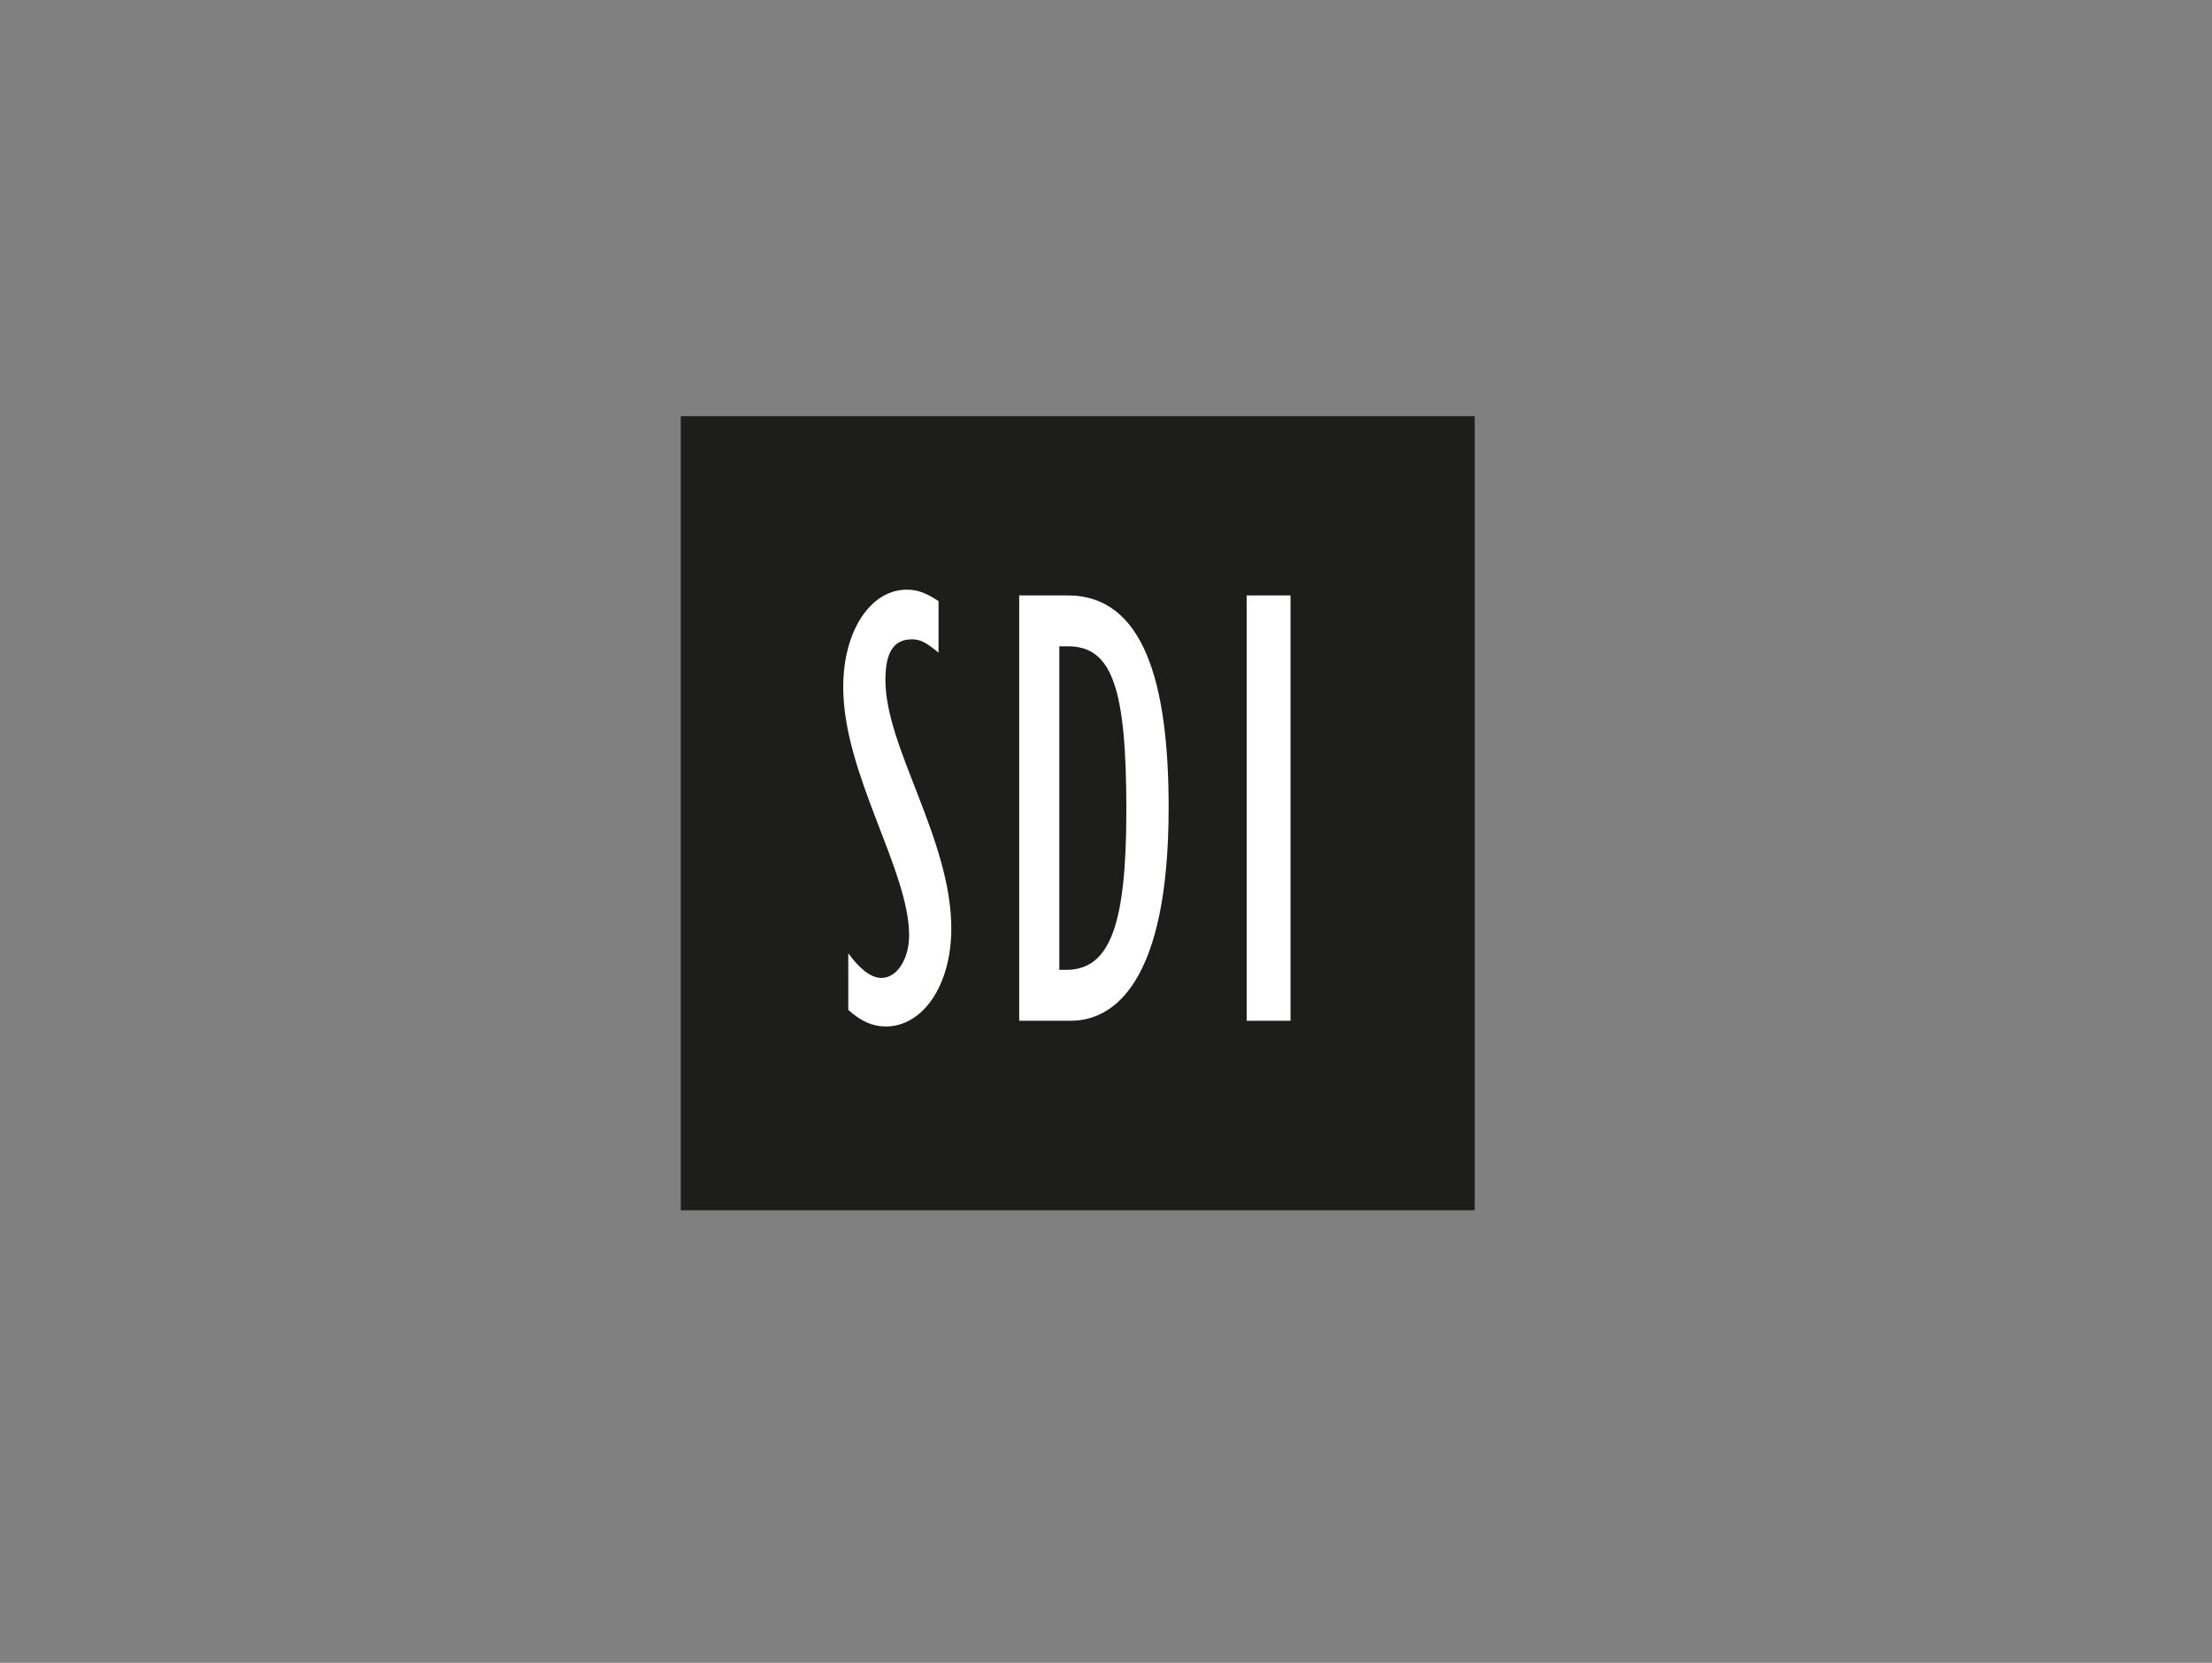
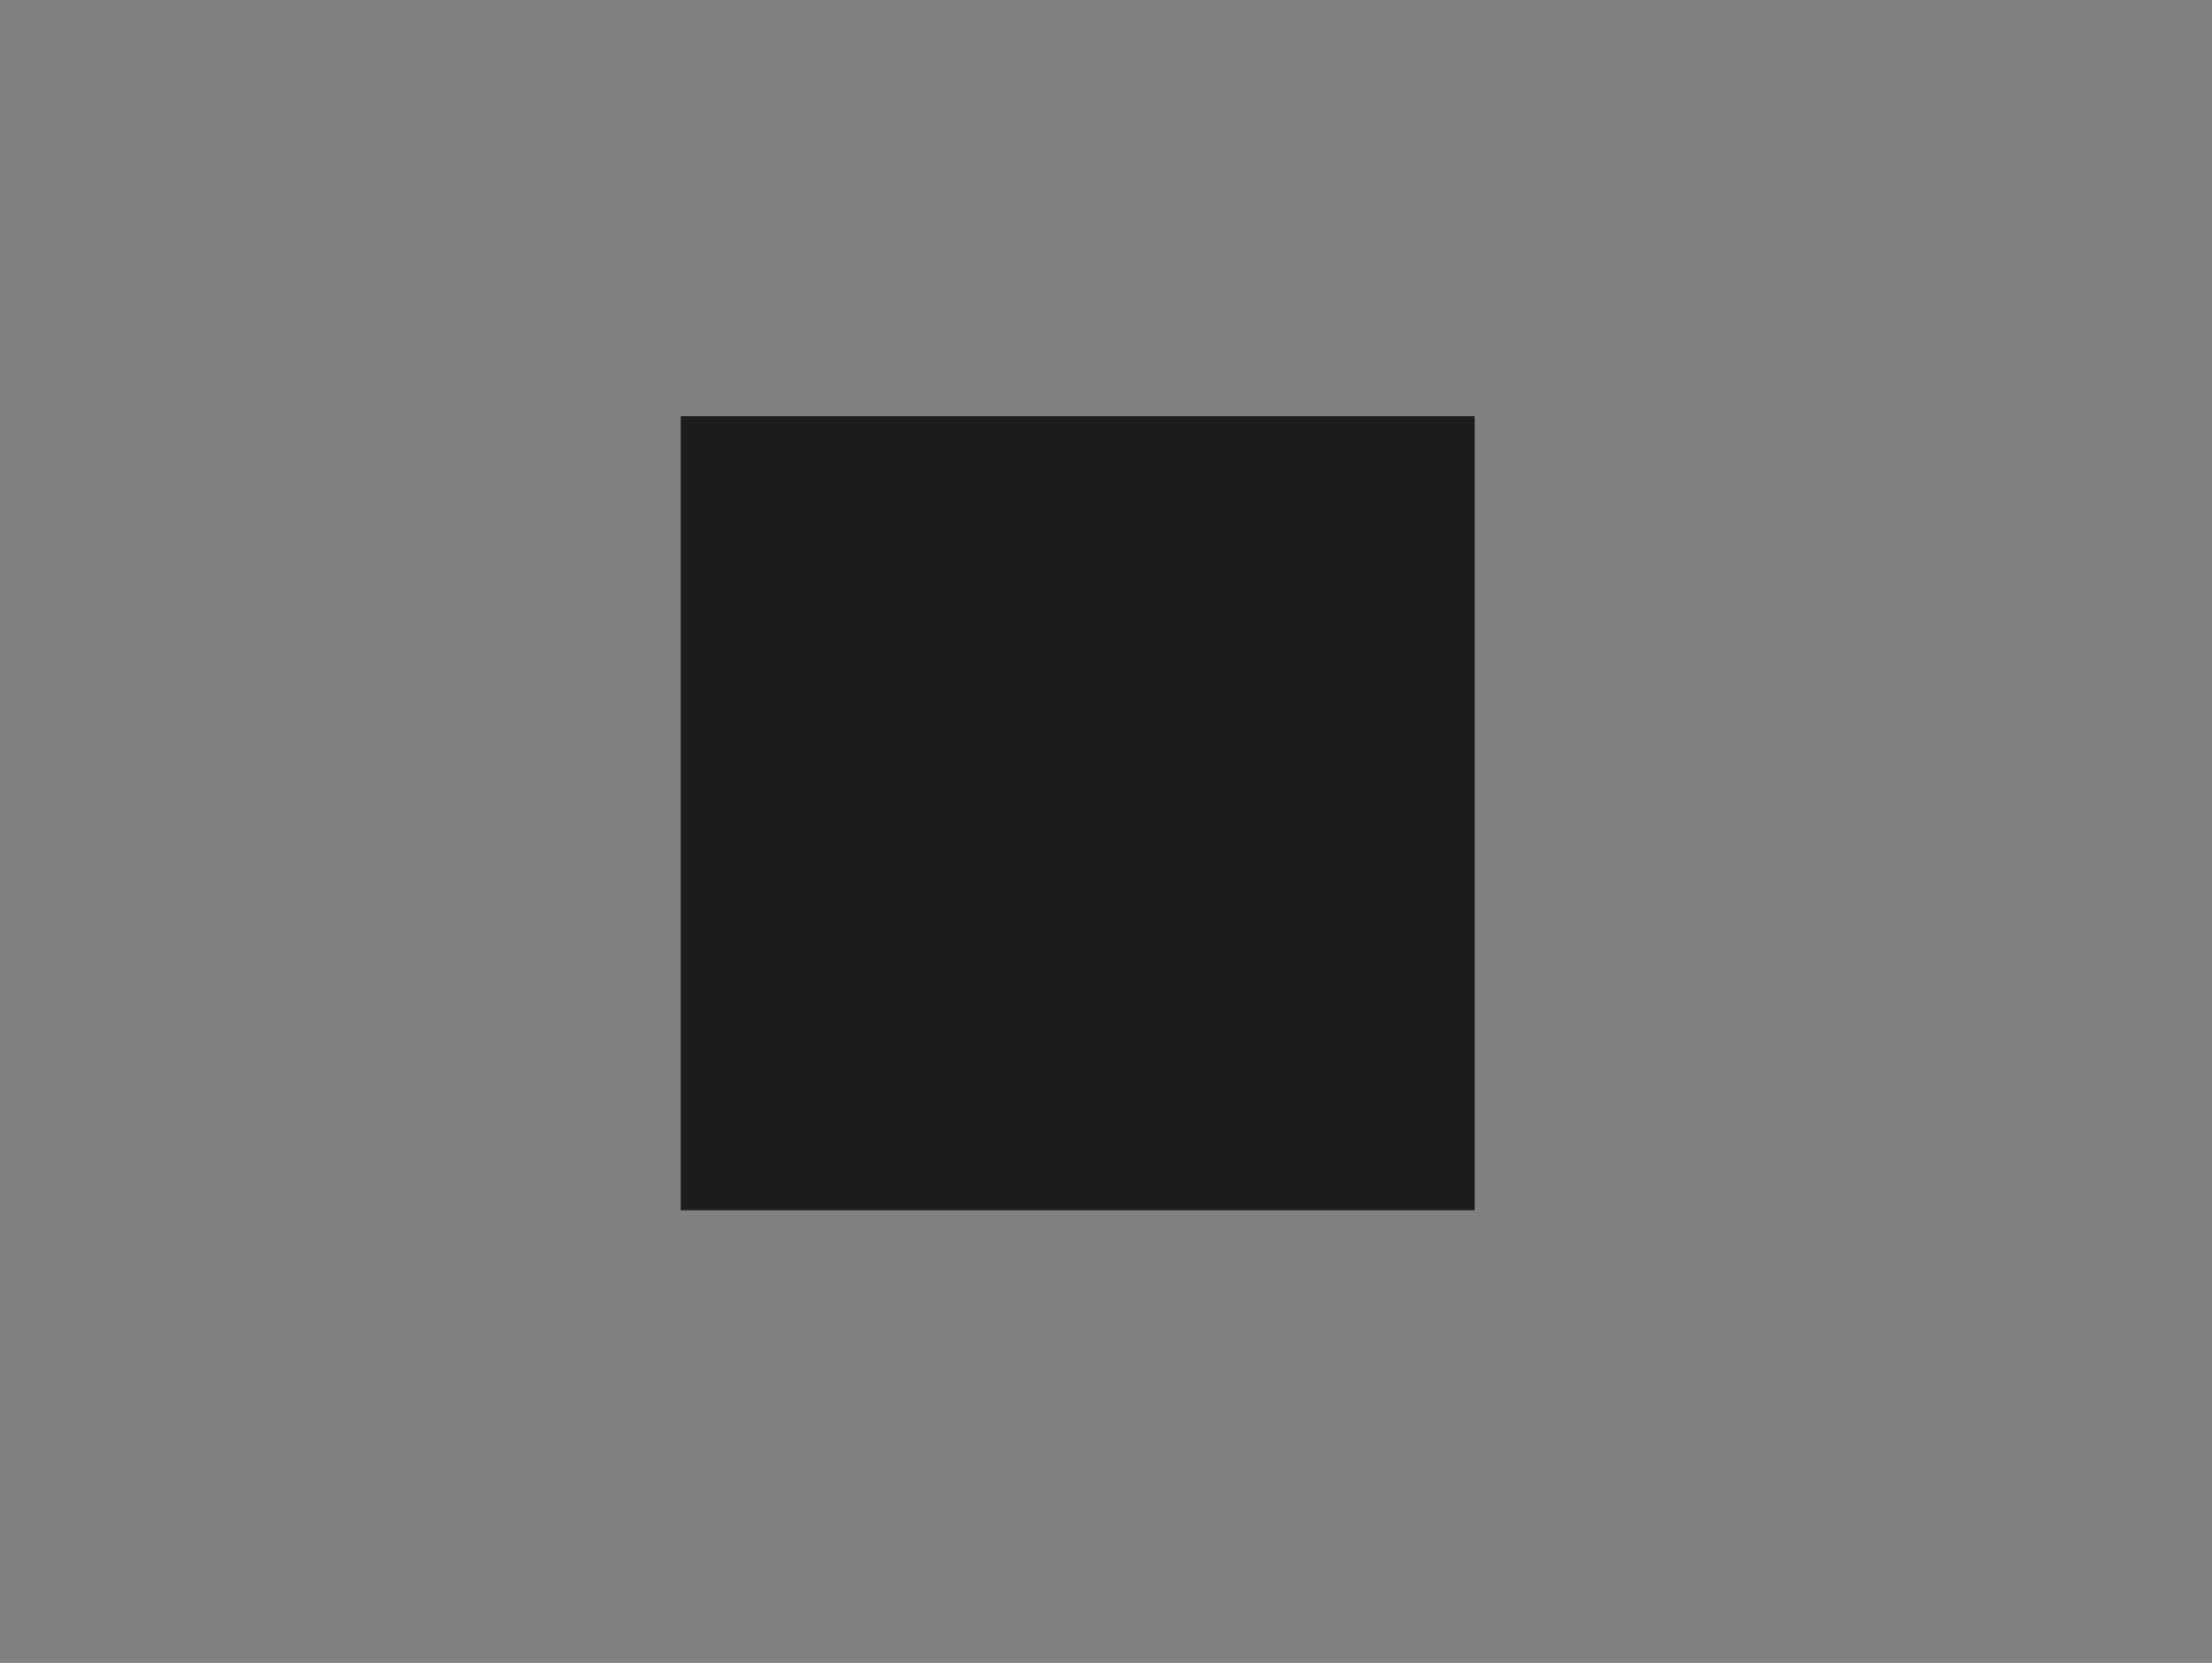
<svg xmlns="http://www.w3.org/2000/svg" enable-background="new 0 0 165 124" height="124" viewBox="0 0 165 124" width="165">
  <rect x="0" y="0" width="165" height="124" fill="#808080" stroke="none" />
-   <path d="m50.782 31.036h59.218v59.219h-59.218z" fill="#1d1d1b" />
-   <path d="m63.277 71.087c.791 1.092 1.65 1.84 2.474 1.84 1.188 0 2.063-1.459 2.063-3.167 0-4.893-4.915-12.016-4.915-18.521 0-4.274 2.092-7.266 4.731-7.266.794 0 1.454.237 2.378.855v3.845c-.858-.712-1.321-.997-1.981-.997-1.386 0-1.982.997-1.982 3.039 0 5.033 4.915 11.872 4.915 18.52 0 4.321-2.173 7.312-4.88 7.312-.991 0-1.847-.379-2.804-1.233z" fill="#fff" />
-   <path d="m76.026 44.402h3.612c5.66 0 7.535 6.458 7.535 15.812 0 13.201-4.177 15.907-7.303 15.907h-3.845v-31.719m3.502 27.921c3.289 0 4.491-3.373 4.491-11.921 0-8.974-1.021-12.204-4.343-12.204h-.656v24.125z" fill="#fff" />
-   <path d="m92.992 44.402h3.271v31.72h-3.271z" fill="#fff" />
+   <path d="m50.782 31.036h59.218v59.219h-59.218" fill="#1d1d1b" />
</svg>